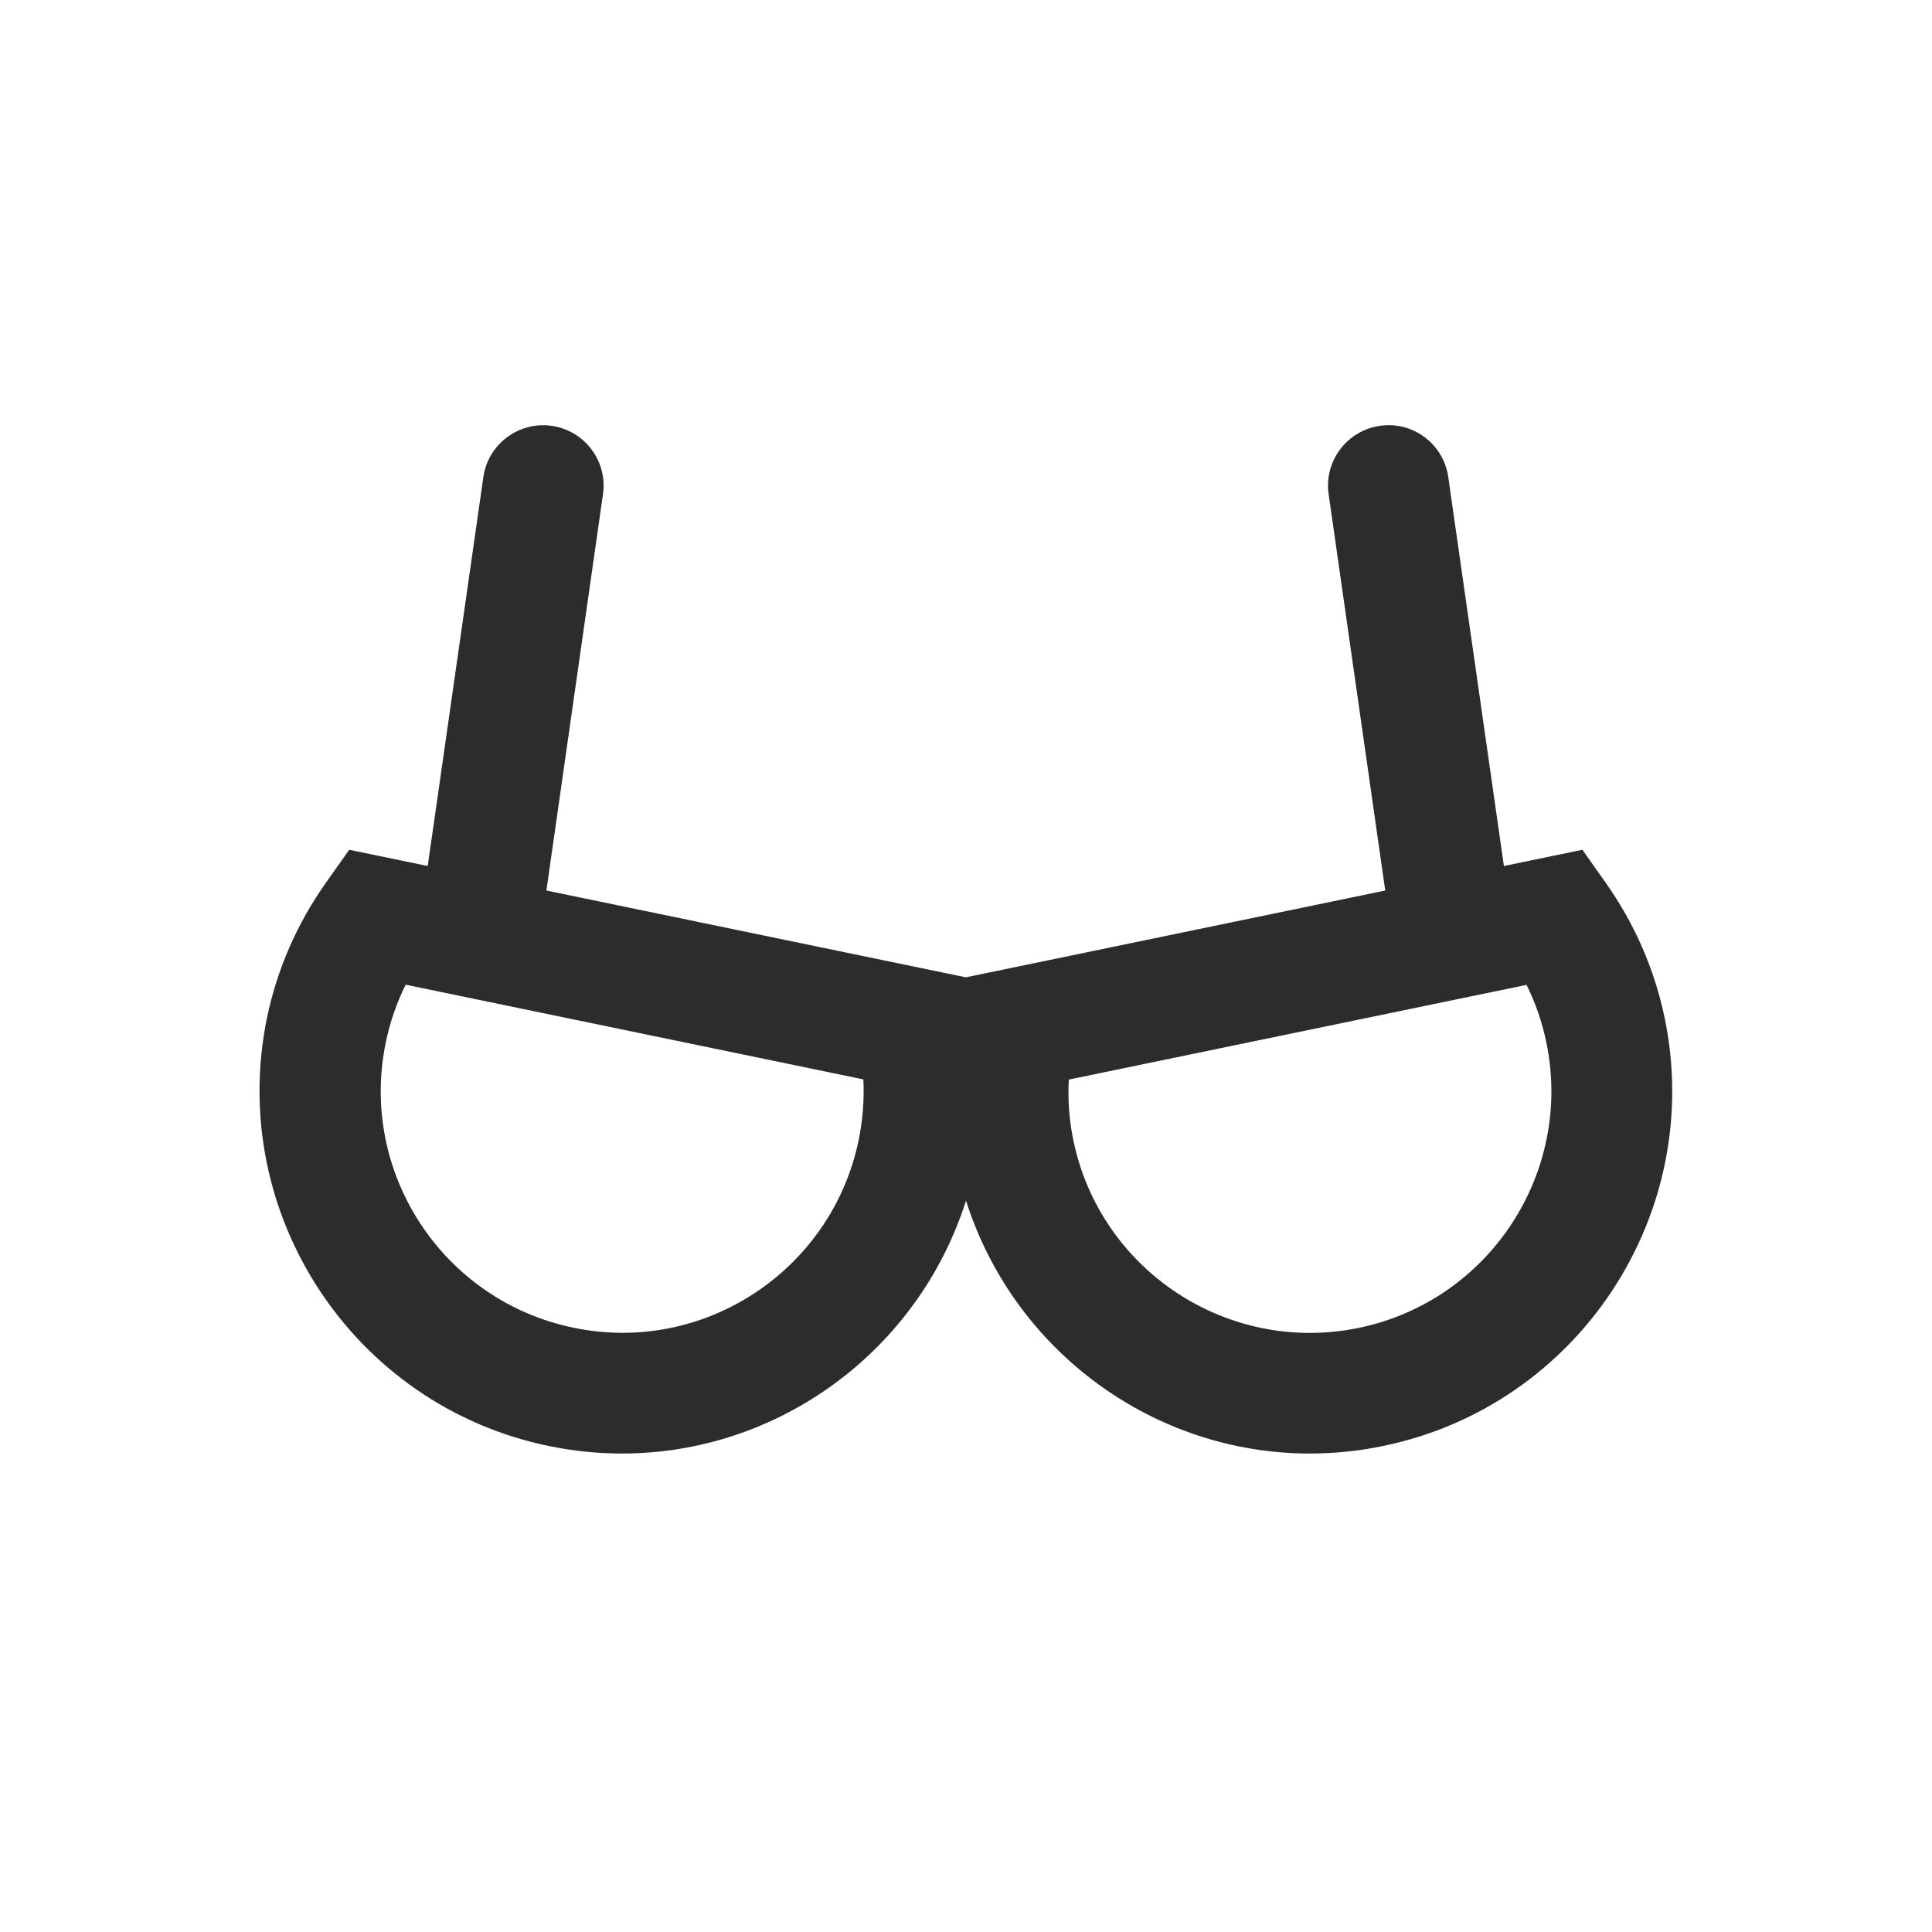
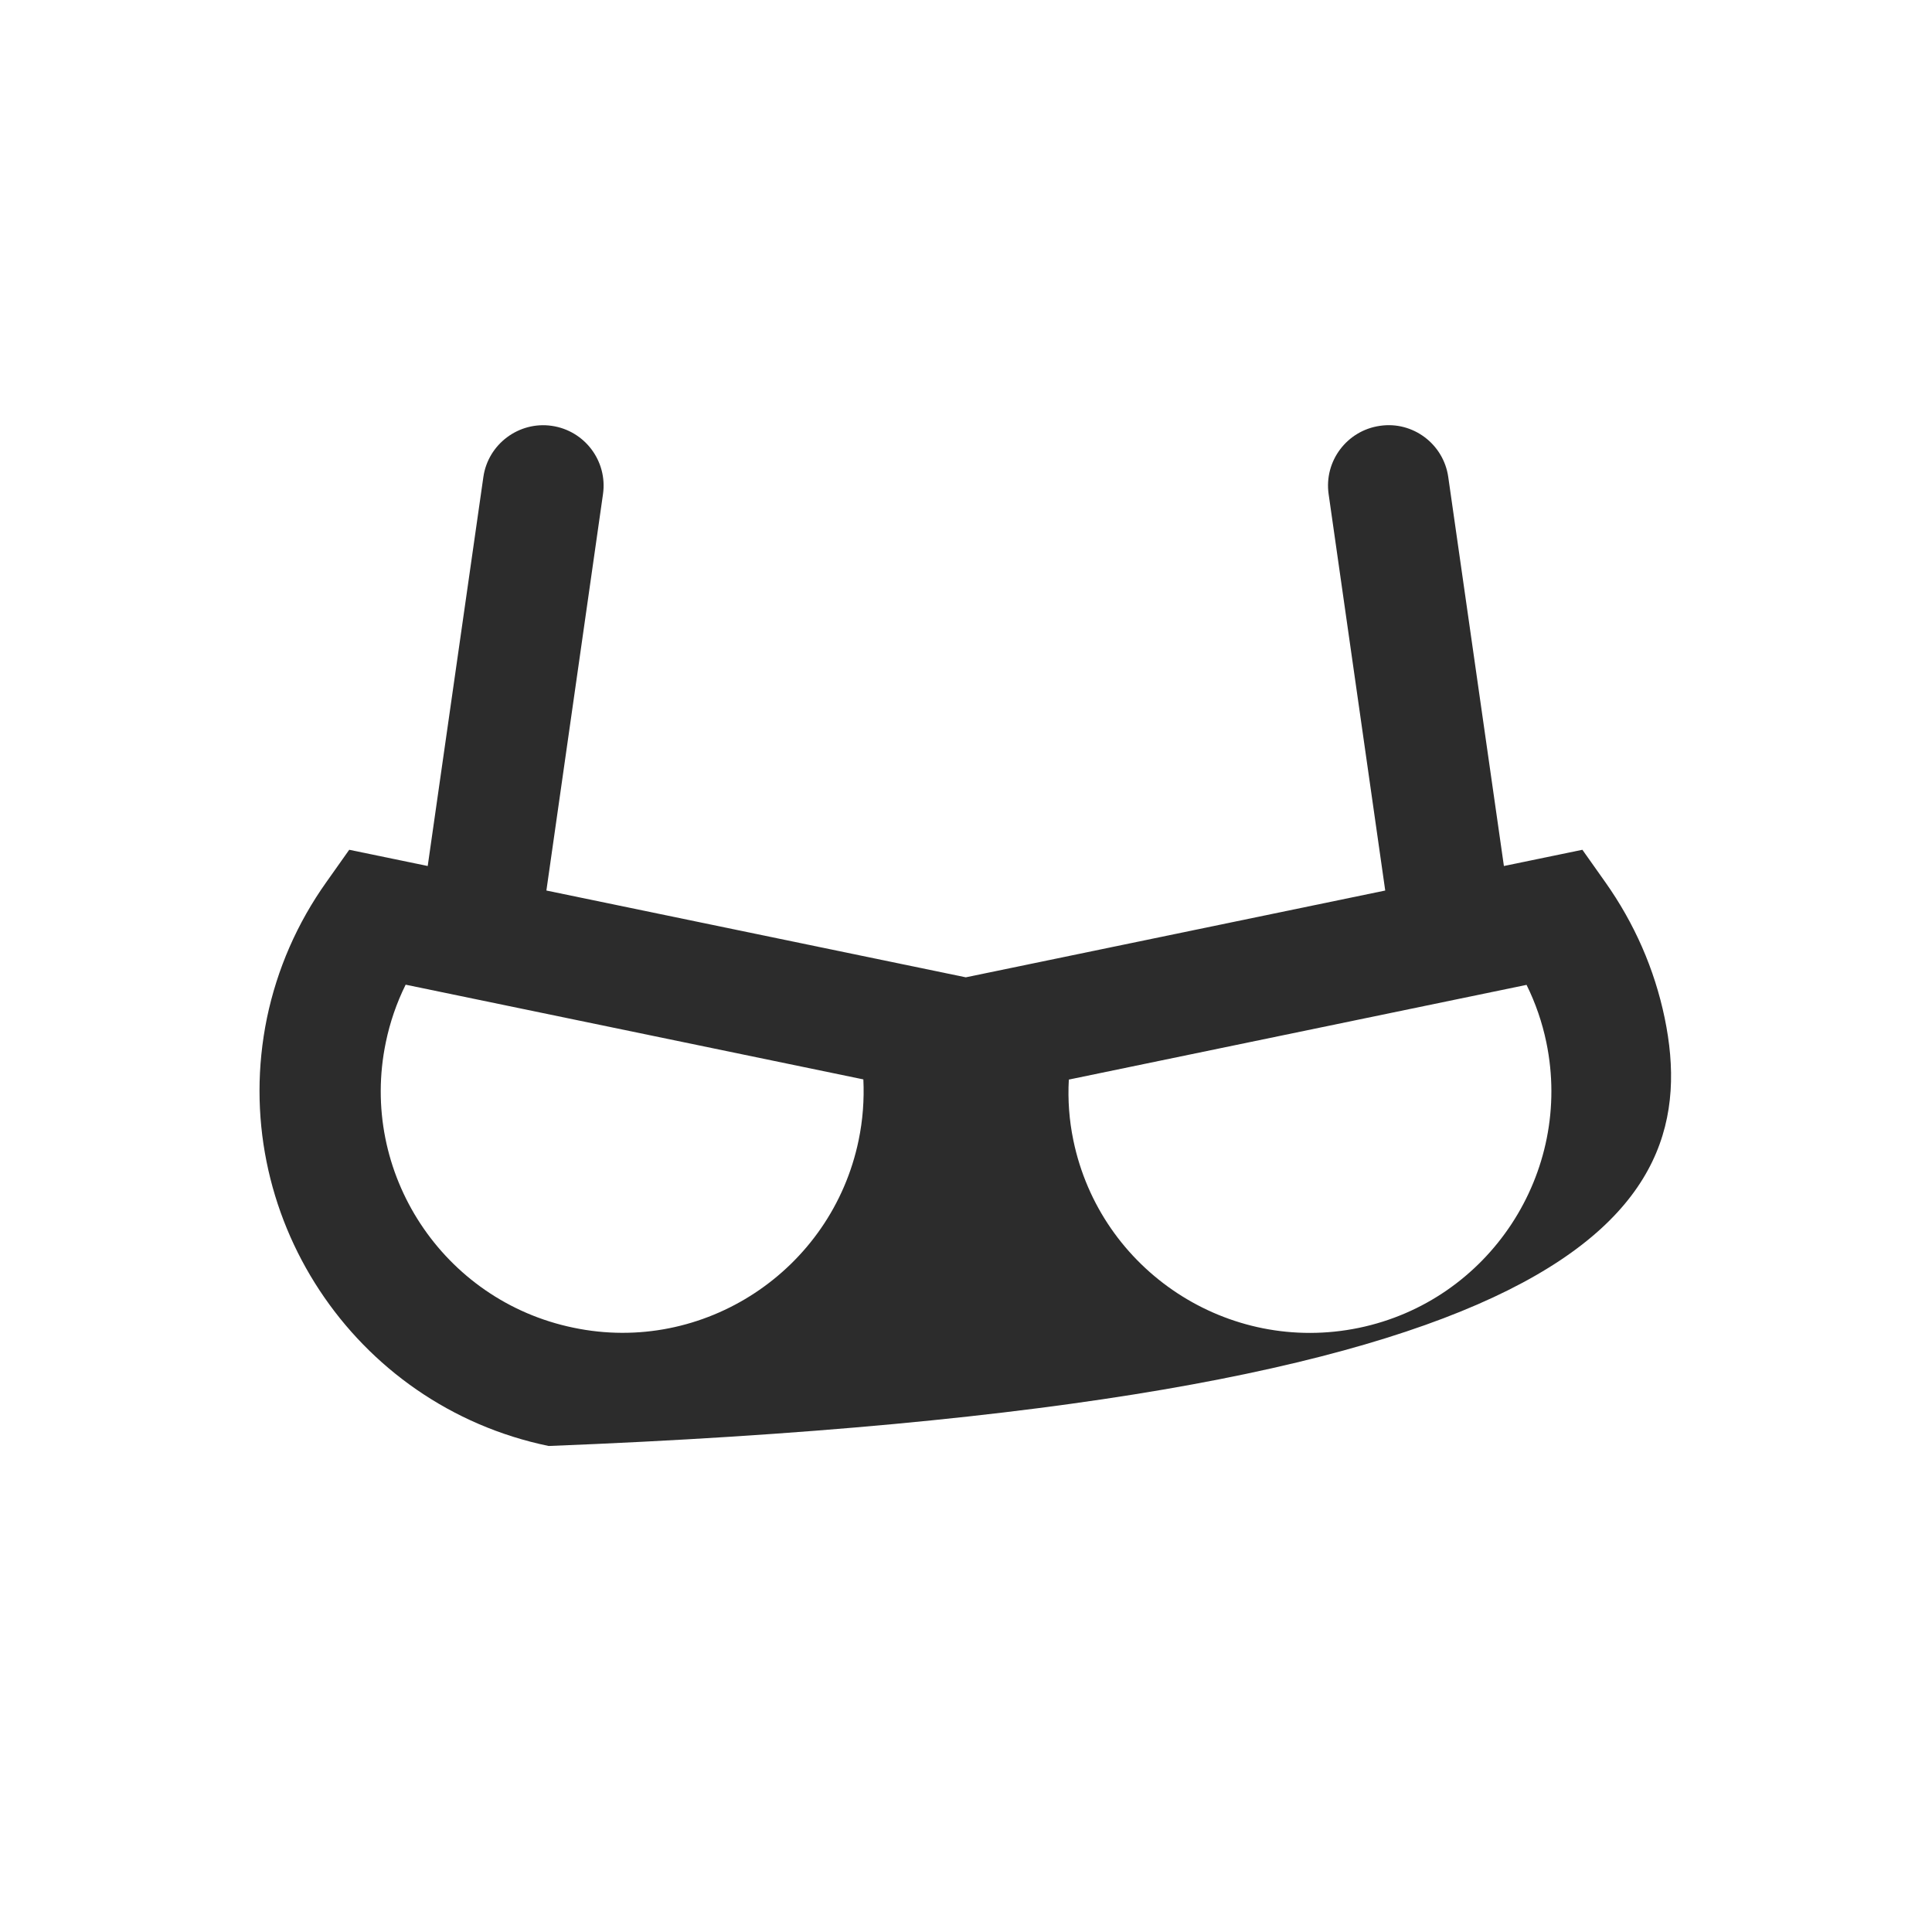
<svg xmlns="http://www.w3.org/2000/svg" height="200" width="200" version="1.1" viewBox="0 0 1024 1024" class="icon">
-   <path fill="#2c2c2c" d="M882.3 539.5c-5.4-25.9-16-50.1-31.5-72l-12.1-17.1-41.6 8.6-29.5-206.2c-2.5-17.5-18.8-29.7-36.2-27.1-17.5 2.5-29.7 18.7-27.2 36.2l30 210.1-222.3 46-222.3-46 30-210.1c2.5-17.5-9.7-33.7-27.2-36.2-17.4-2.5-33.7 9.7-36.2 27.1l-29.5 206.2-41.6-8.6-12.1 17.1c-15.5 21.8-26.1 46.1-31.5 72C120.2 643.2 187.2 745 290.8 766.4c13.1 2.7 26.1 4 38.9 4 82.6 0 156.8-54 182.3-134 25.5 80 99.7 134 182.2 134 12.8 0 25.9-1.3 38.9-4C836.8 745 903.8 643.2 882.3 539.5zM455.1 604.3c-14.3 69.1-82.2 113.9-151.2 99.4-69.2-14.3-113.8-82.2-99.4-151.3 2.2-10.6 5.7-20.8 10.5-30.5l242.6 50.2C458.1 583 457.3 593.7 455.1 604.3zM720.2 703.8c-69.2 14.3-137-30.3-151.3-99.4-2.2-10.6-3-21.4-2.4-32.2L809.1 522c4.8 9.7 8.3 19.9 10.5 30.5C833.9 621.6 789.3 689.5 720.2 703.8z" />
+   <path fill="#2c2c2c" d="M882.3 539.5c-5.4-25.9-16-50.1-31.5-72l-12.1-17.1-41.6 8.6-29.5-206.2c-2.5-17.5-18.8-29.7-36.2-27.1-17.5 2.5-29.7 18.7-27.2 36.2l30 210.1-222.3 46-222.3-46 30-210.1c2.5-17.5-9.7-33.7-27.2-36.2-17.4-2.5-33.7 9.7-36.2 27.1l-29.5 206.2-41.6-8.6-12.1 17.1c-15.5 21.8-26.1 46.1-31.5 72C120.2 643.2 187.2 745 290.8 766.4C836.8 745 903.8 643.2 882.3 539.5zM455.1 604.3c-14.3 69.1-82.2 113.9-151.2 99.4-69.2-14.3-113.8-82.2-99.4-151.3 2.2-10.6 5.7-20.8 10.5-30.5l242.6 50.2C458.1 583 457.3 593.7 455.1 604.3zM720.2 703.8c-69.2 14.3-137-30.3-151.3-99.4-2.2-10.6-3-21.4-2.4-32.2L809.1 522c4.8 9.7 8.3 19.9 10.5 30.5C833.9 621.6 789.3 689.5 720.2 703.8z" />
</svg>